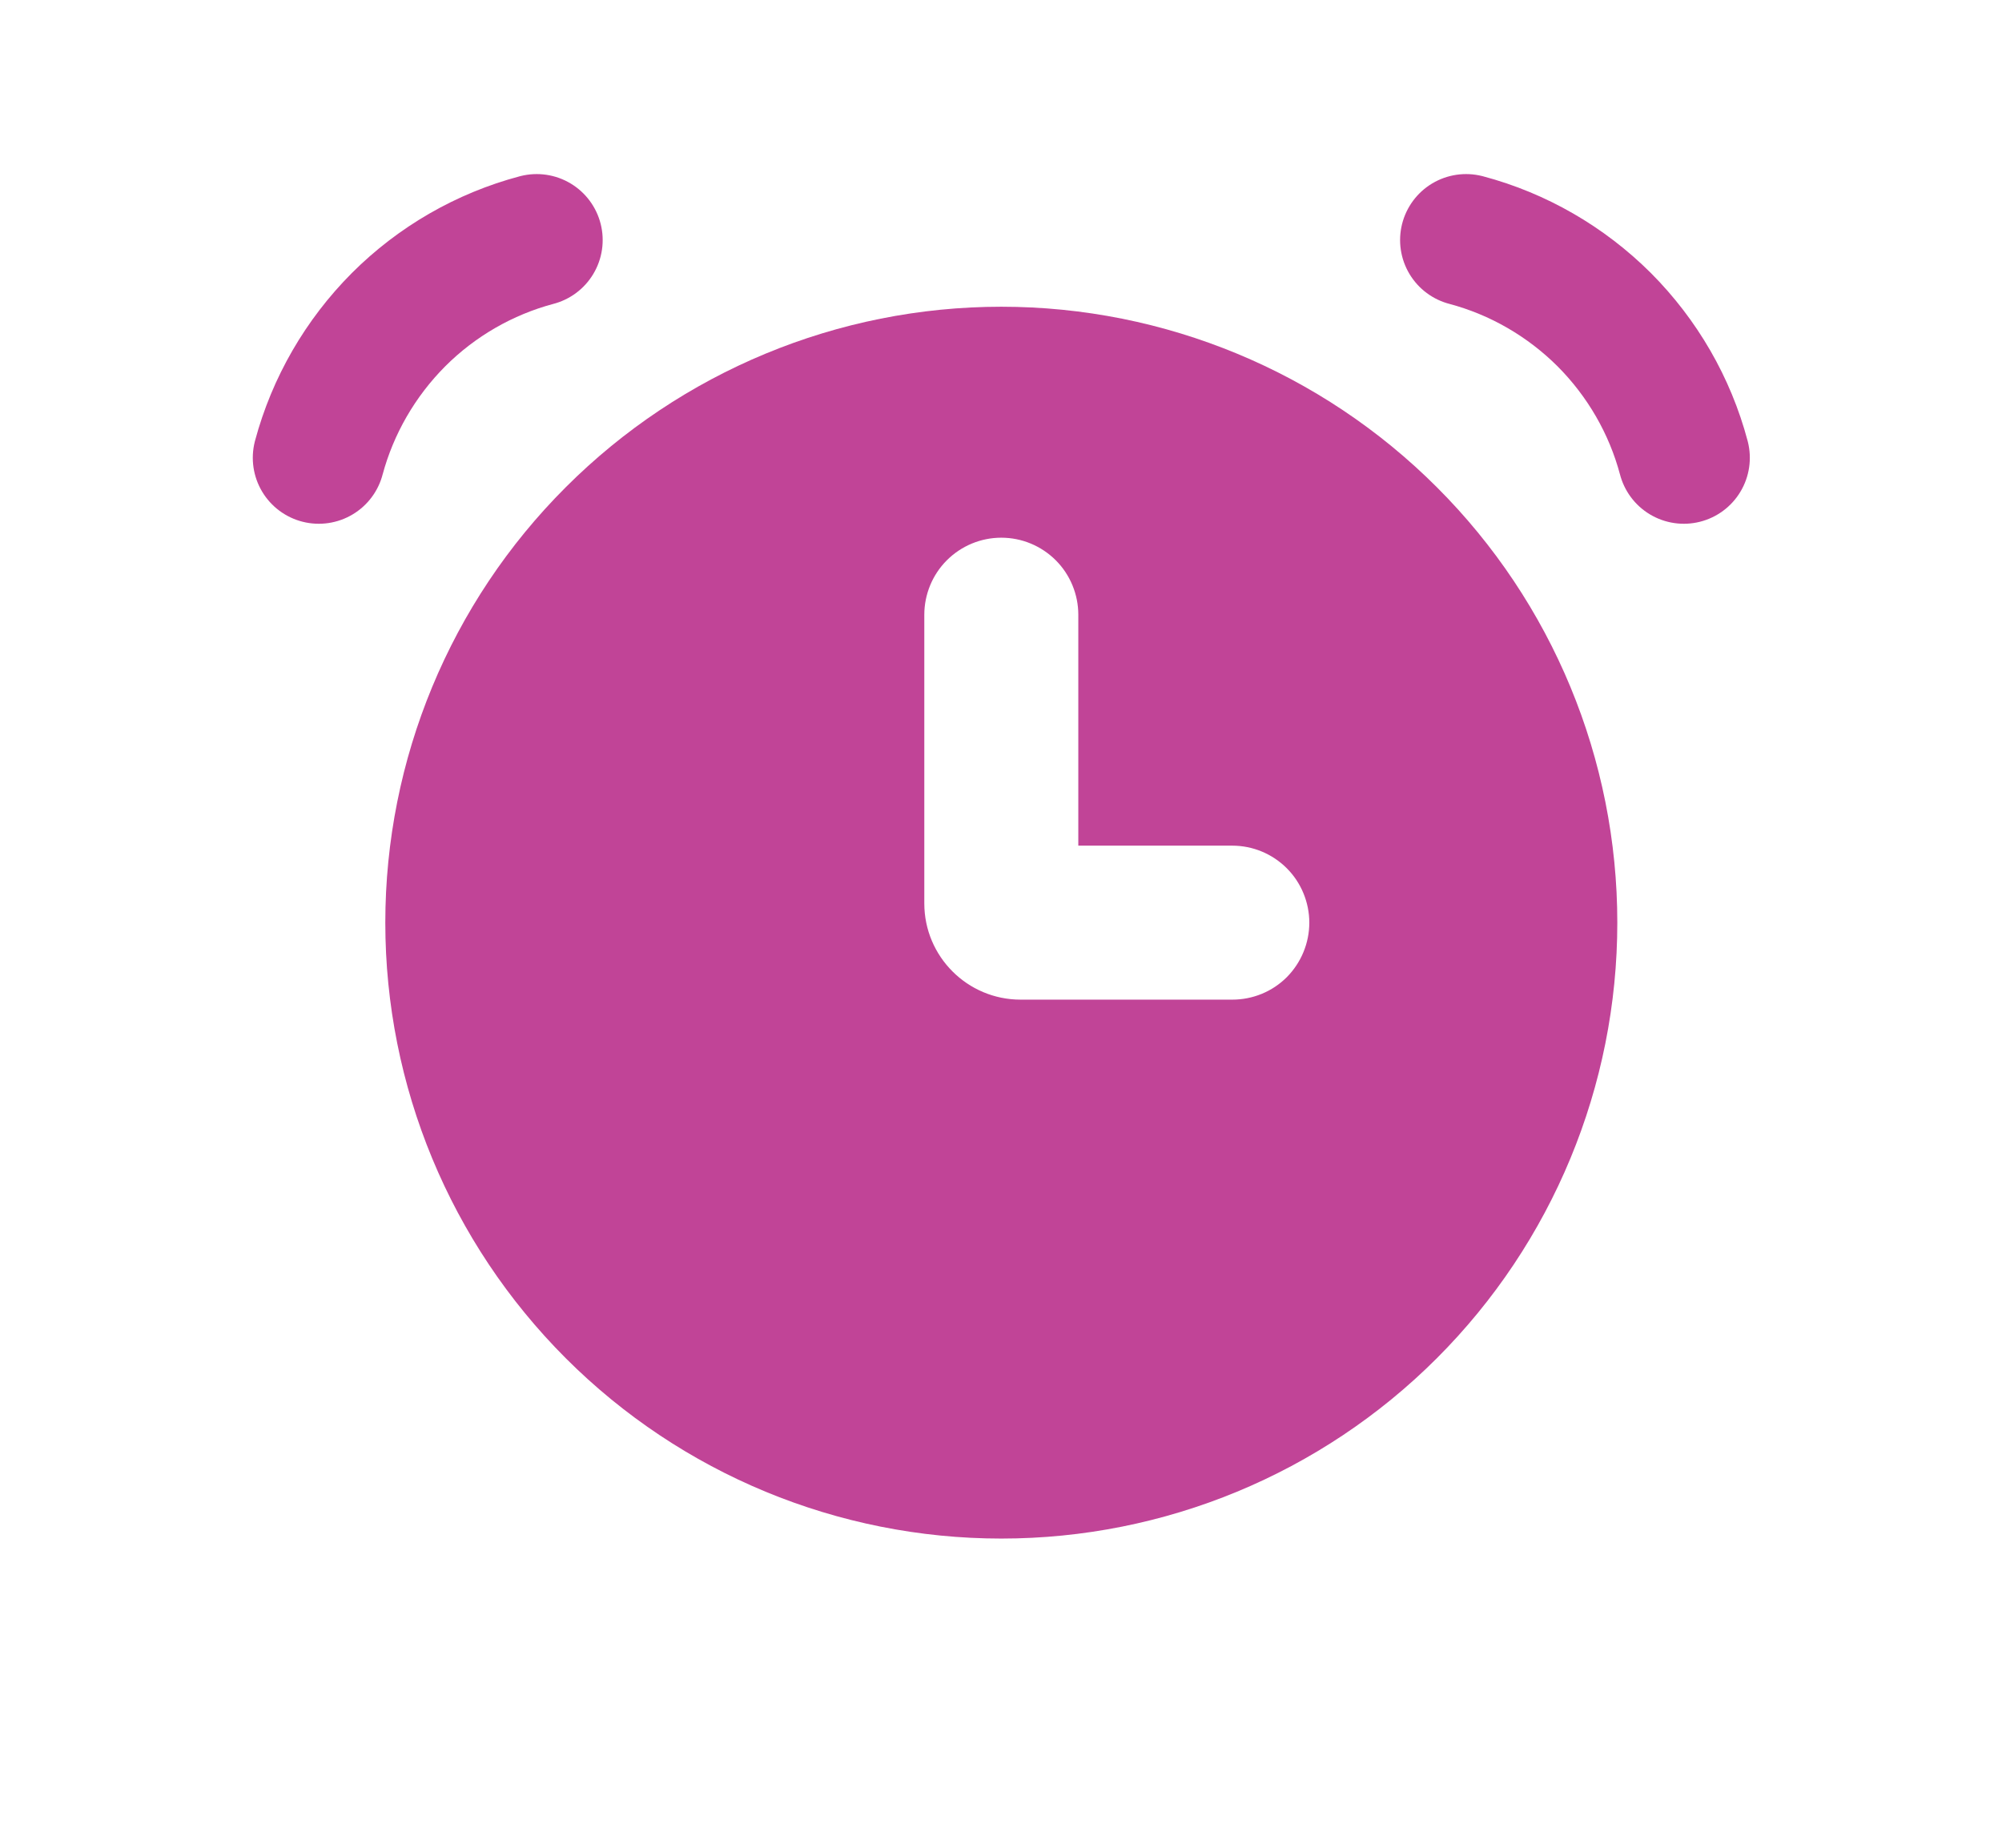
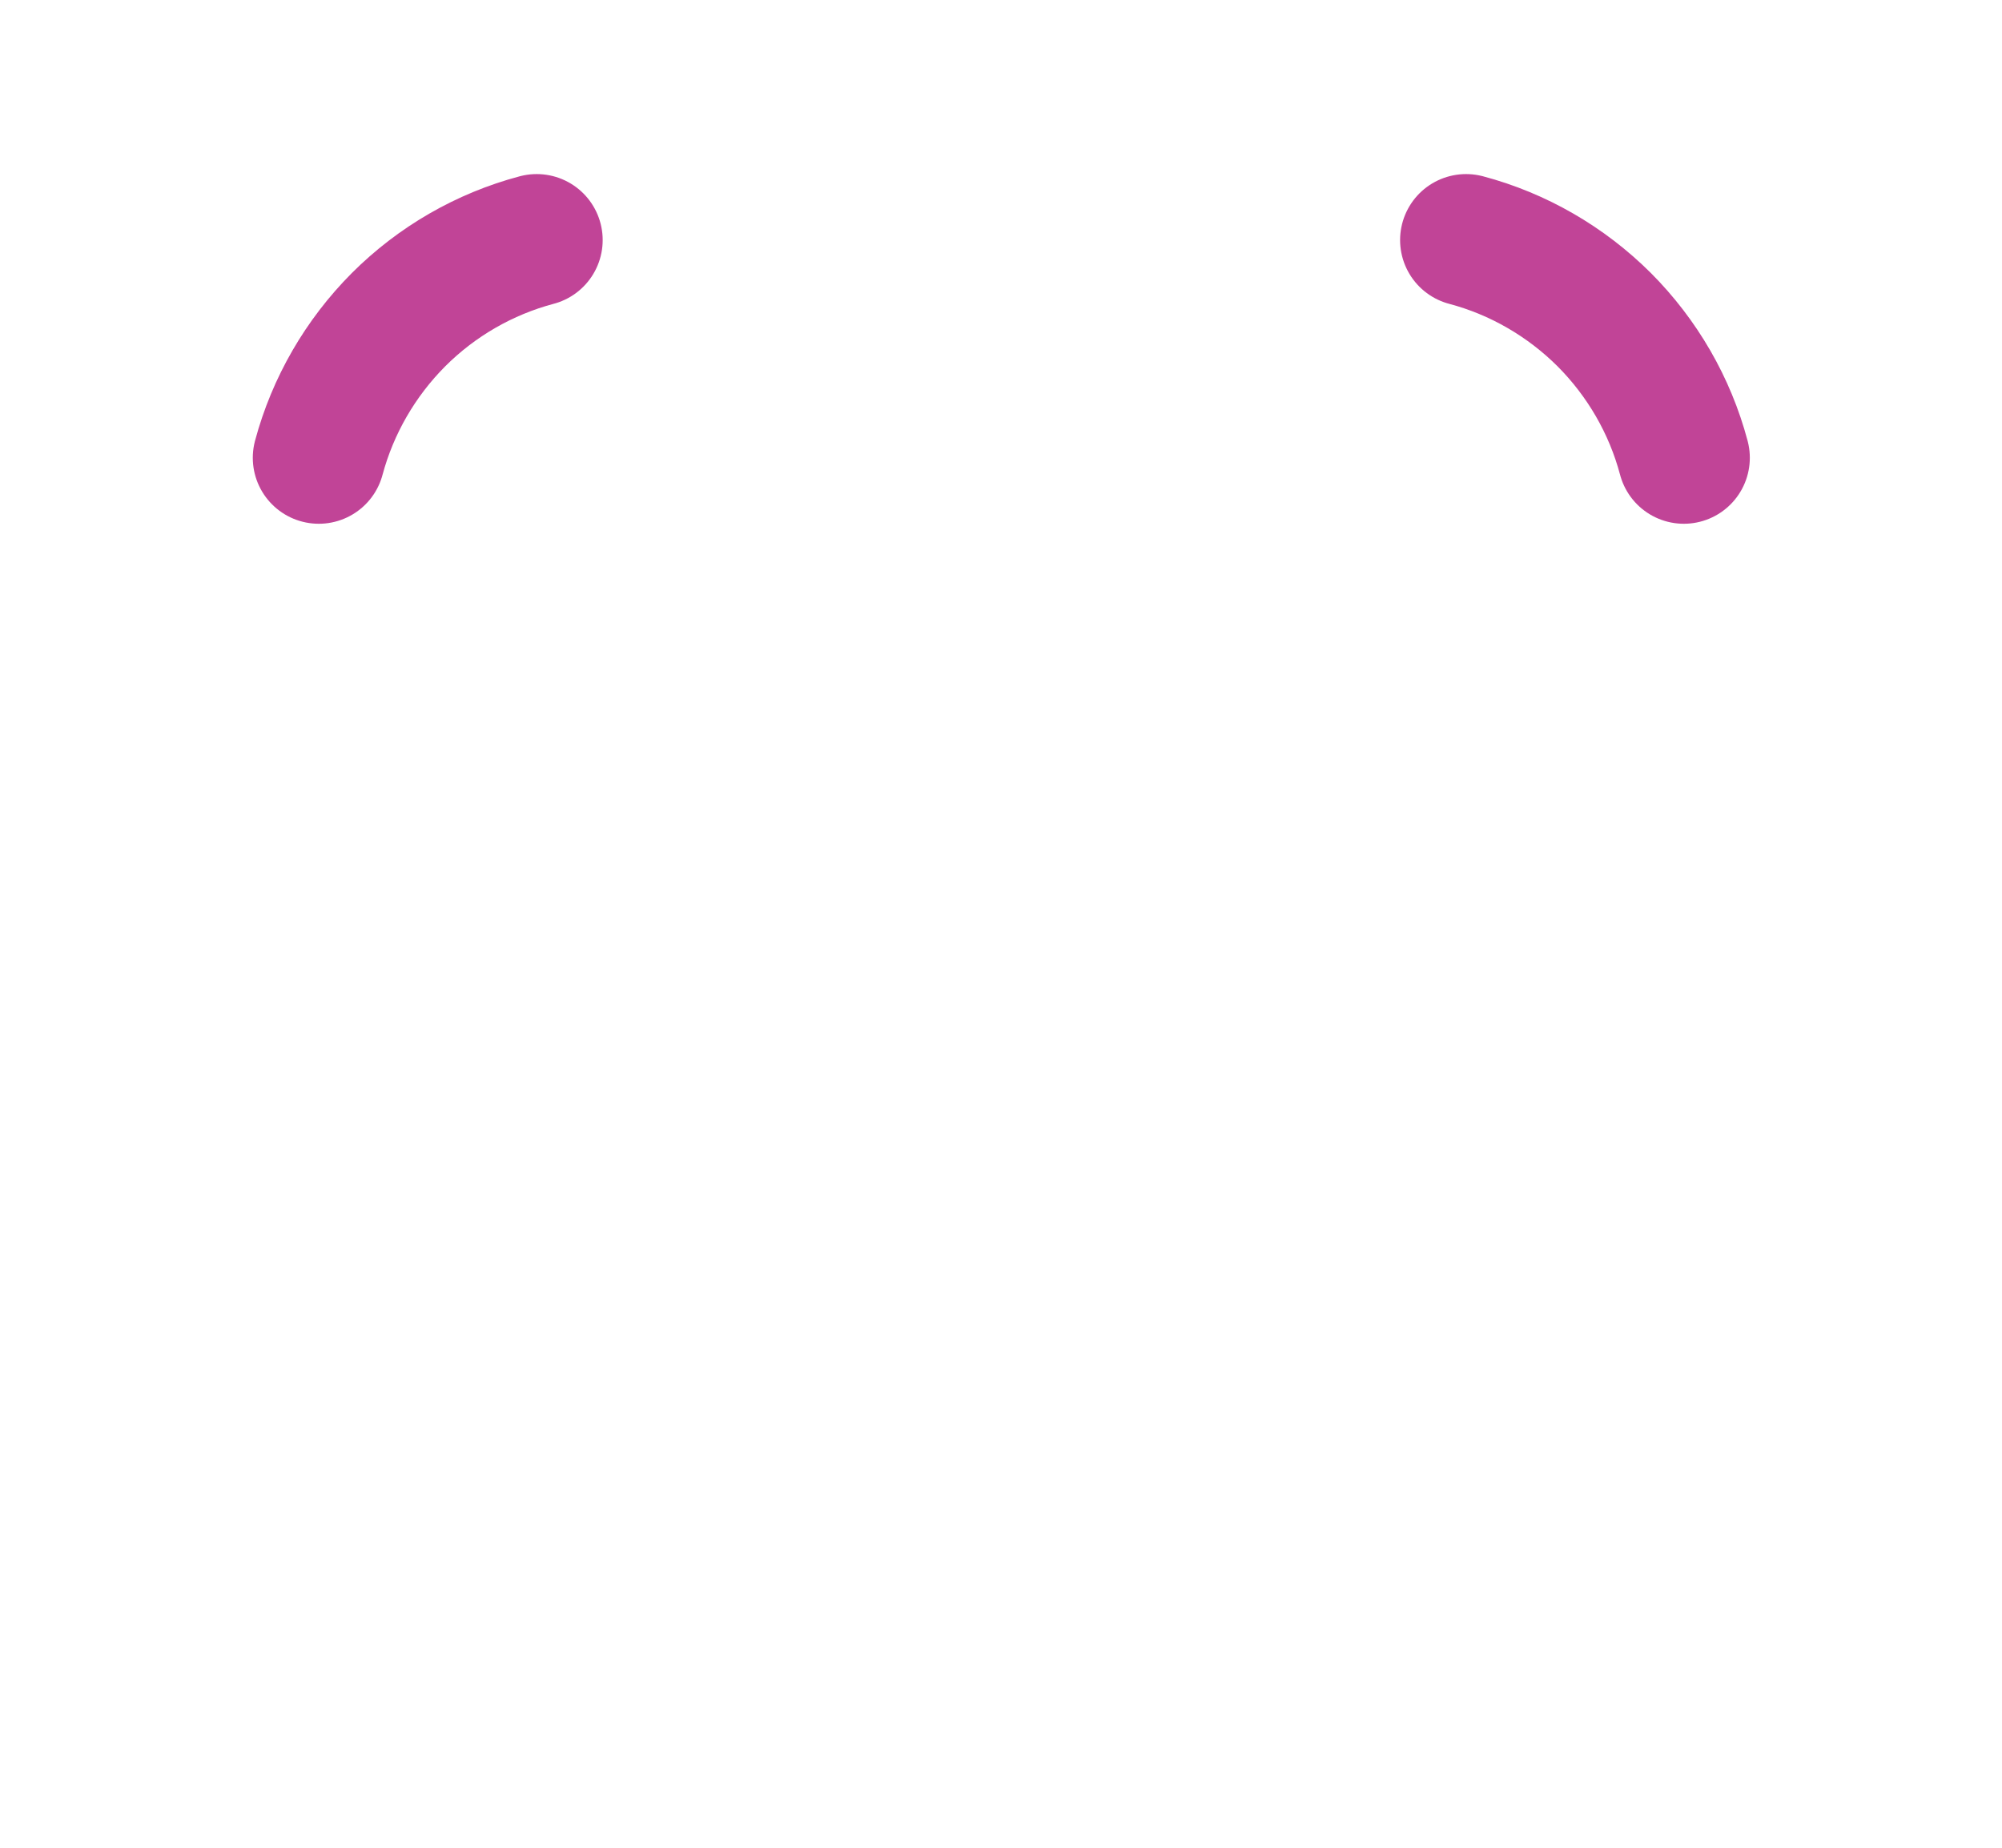
<svg xmlns="http://www.w3.org/2000/svg" width="13" height="12" viewBox="0 0 13 12" fill="none">
  <path d="M3.485 1.559C3.146 1.649 2.836 1.828 2.588 2.076C2.34 2.325 2.161 2.634 2.07 2.973M9.52 1.559C9.859 1.649 10.168 1.828 10.417 2.076C10.665 2.325 10.844 2.634 10.934 2.973" stroke="#C14497" stroke-width="0.857" stroke-linecap="round" />
-   <path fill-rule="evenodd" clip-rule="evenodd" d="M6.502 9.992C7.563 9.992 8.58 9.571 9.33 8.821C10.081 8.07 10.502 7.053 10.502 5.992C10.502 4.931 10.081 3.914 9.33 3.164C8.58 2.414 7.563 1.992 6.502 1.992C5.441 1.992 4.424 2.414 3.674 3.164C2.923 3.914 2.502 4.931 2.502 5.992C2.502 7.053 2.923 8.07 3.674 8.821C4.424 9.571 5.441 9.992 6.502 9.992ZM7.002 3.992C7.002 3.86 6.949 3.732 6.856 3.639C6.762 3.545 6.635 3.492 6.502 3.492C6.369 3.492 6.242 3.545 6.148 3.639C6.055 3.732 6.002 3.86 6.002 3.992V5.867C6.002 6.212 6.282 6.492 6.627 6.492H8.002C8.135 6.492 8.262 6.44 8.356 6.346C8.449 6.252 8.502 6.125 8.502 5.992C8.502 5.86 8.449 5.732 8.356 5.639C8.262 5.545 8.135 5.492 8.002 5.492H7.002V3.992Z" fill="#C14497" />
</svg>